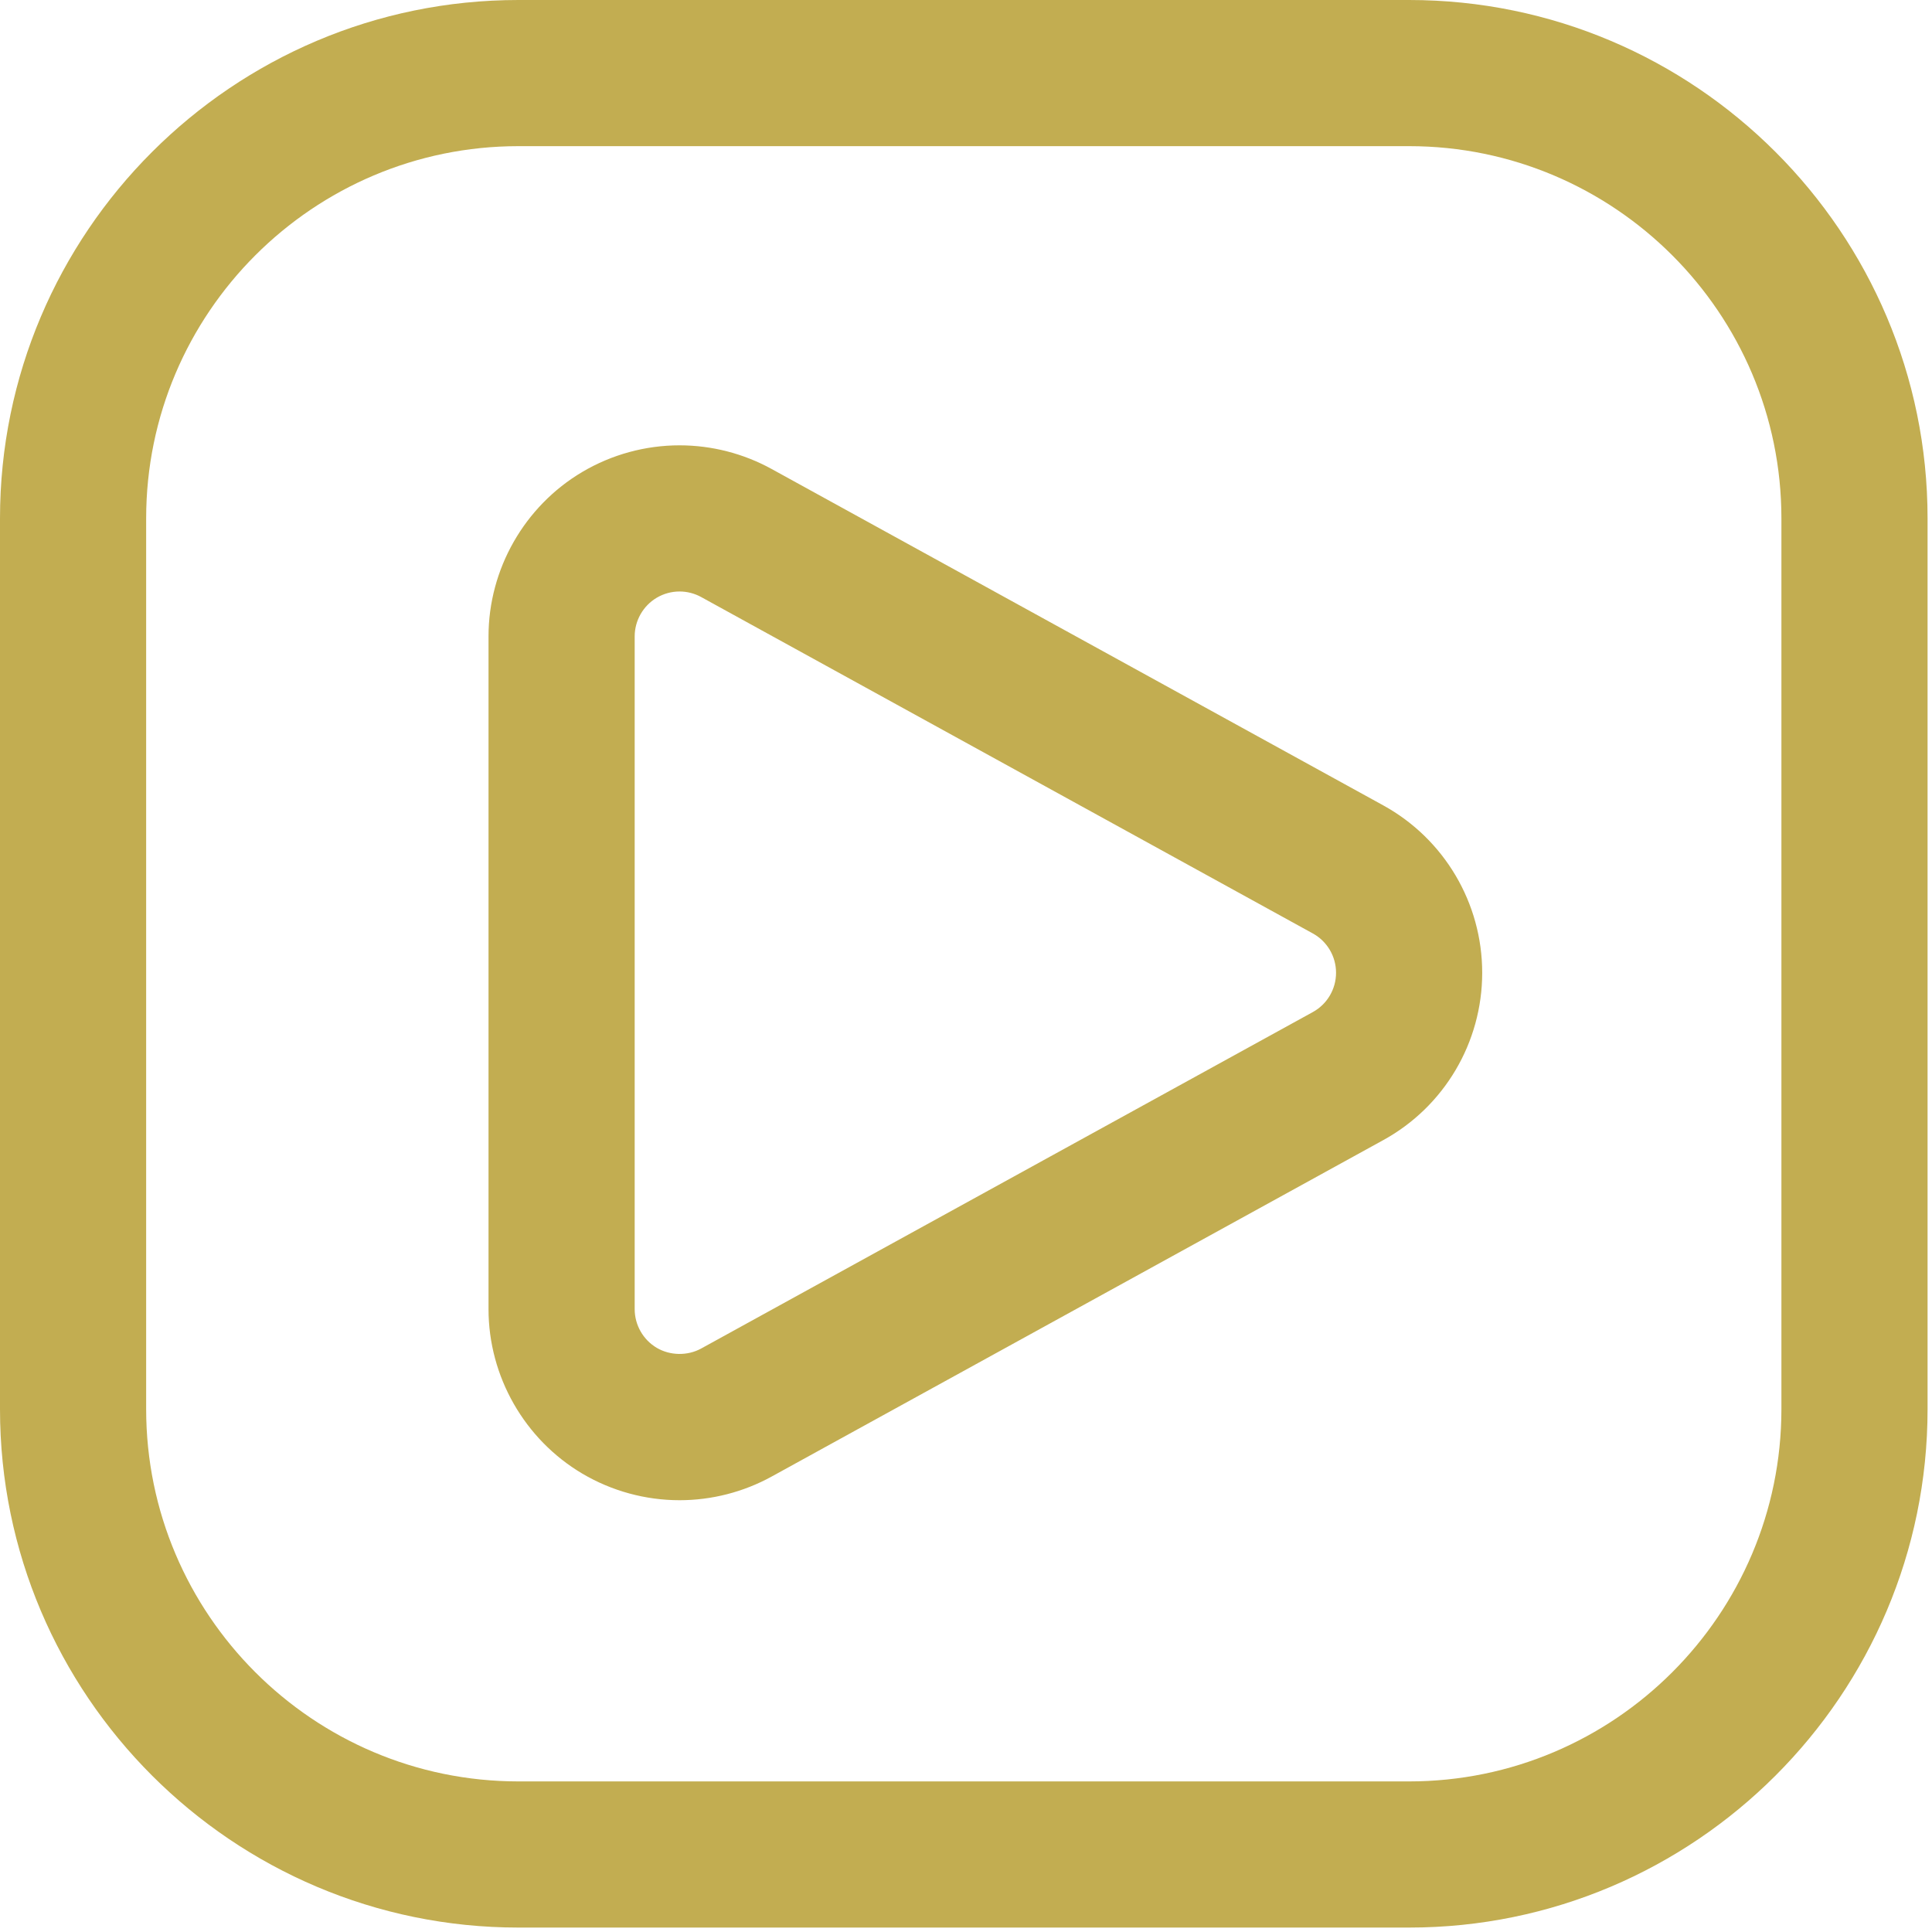
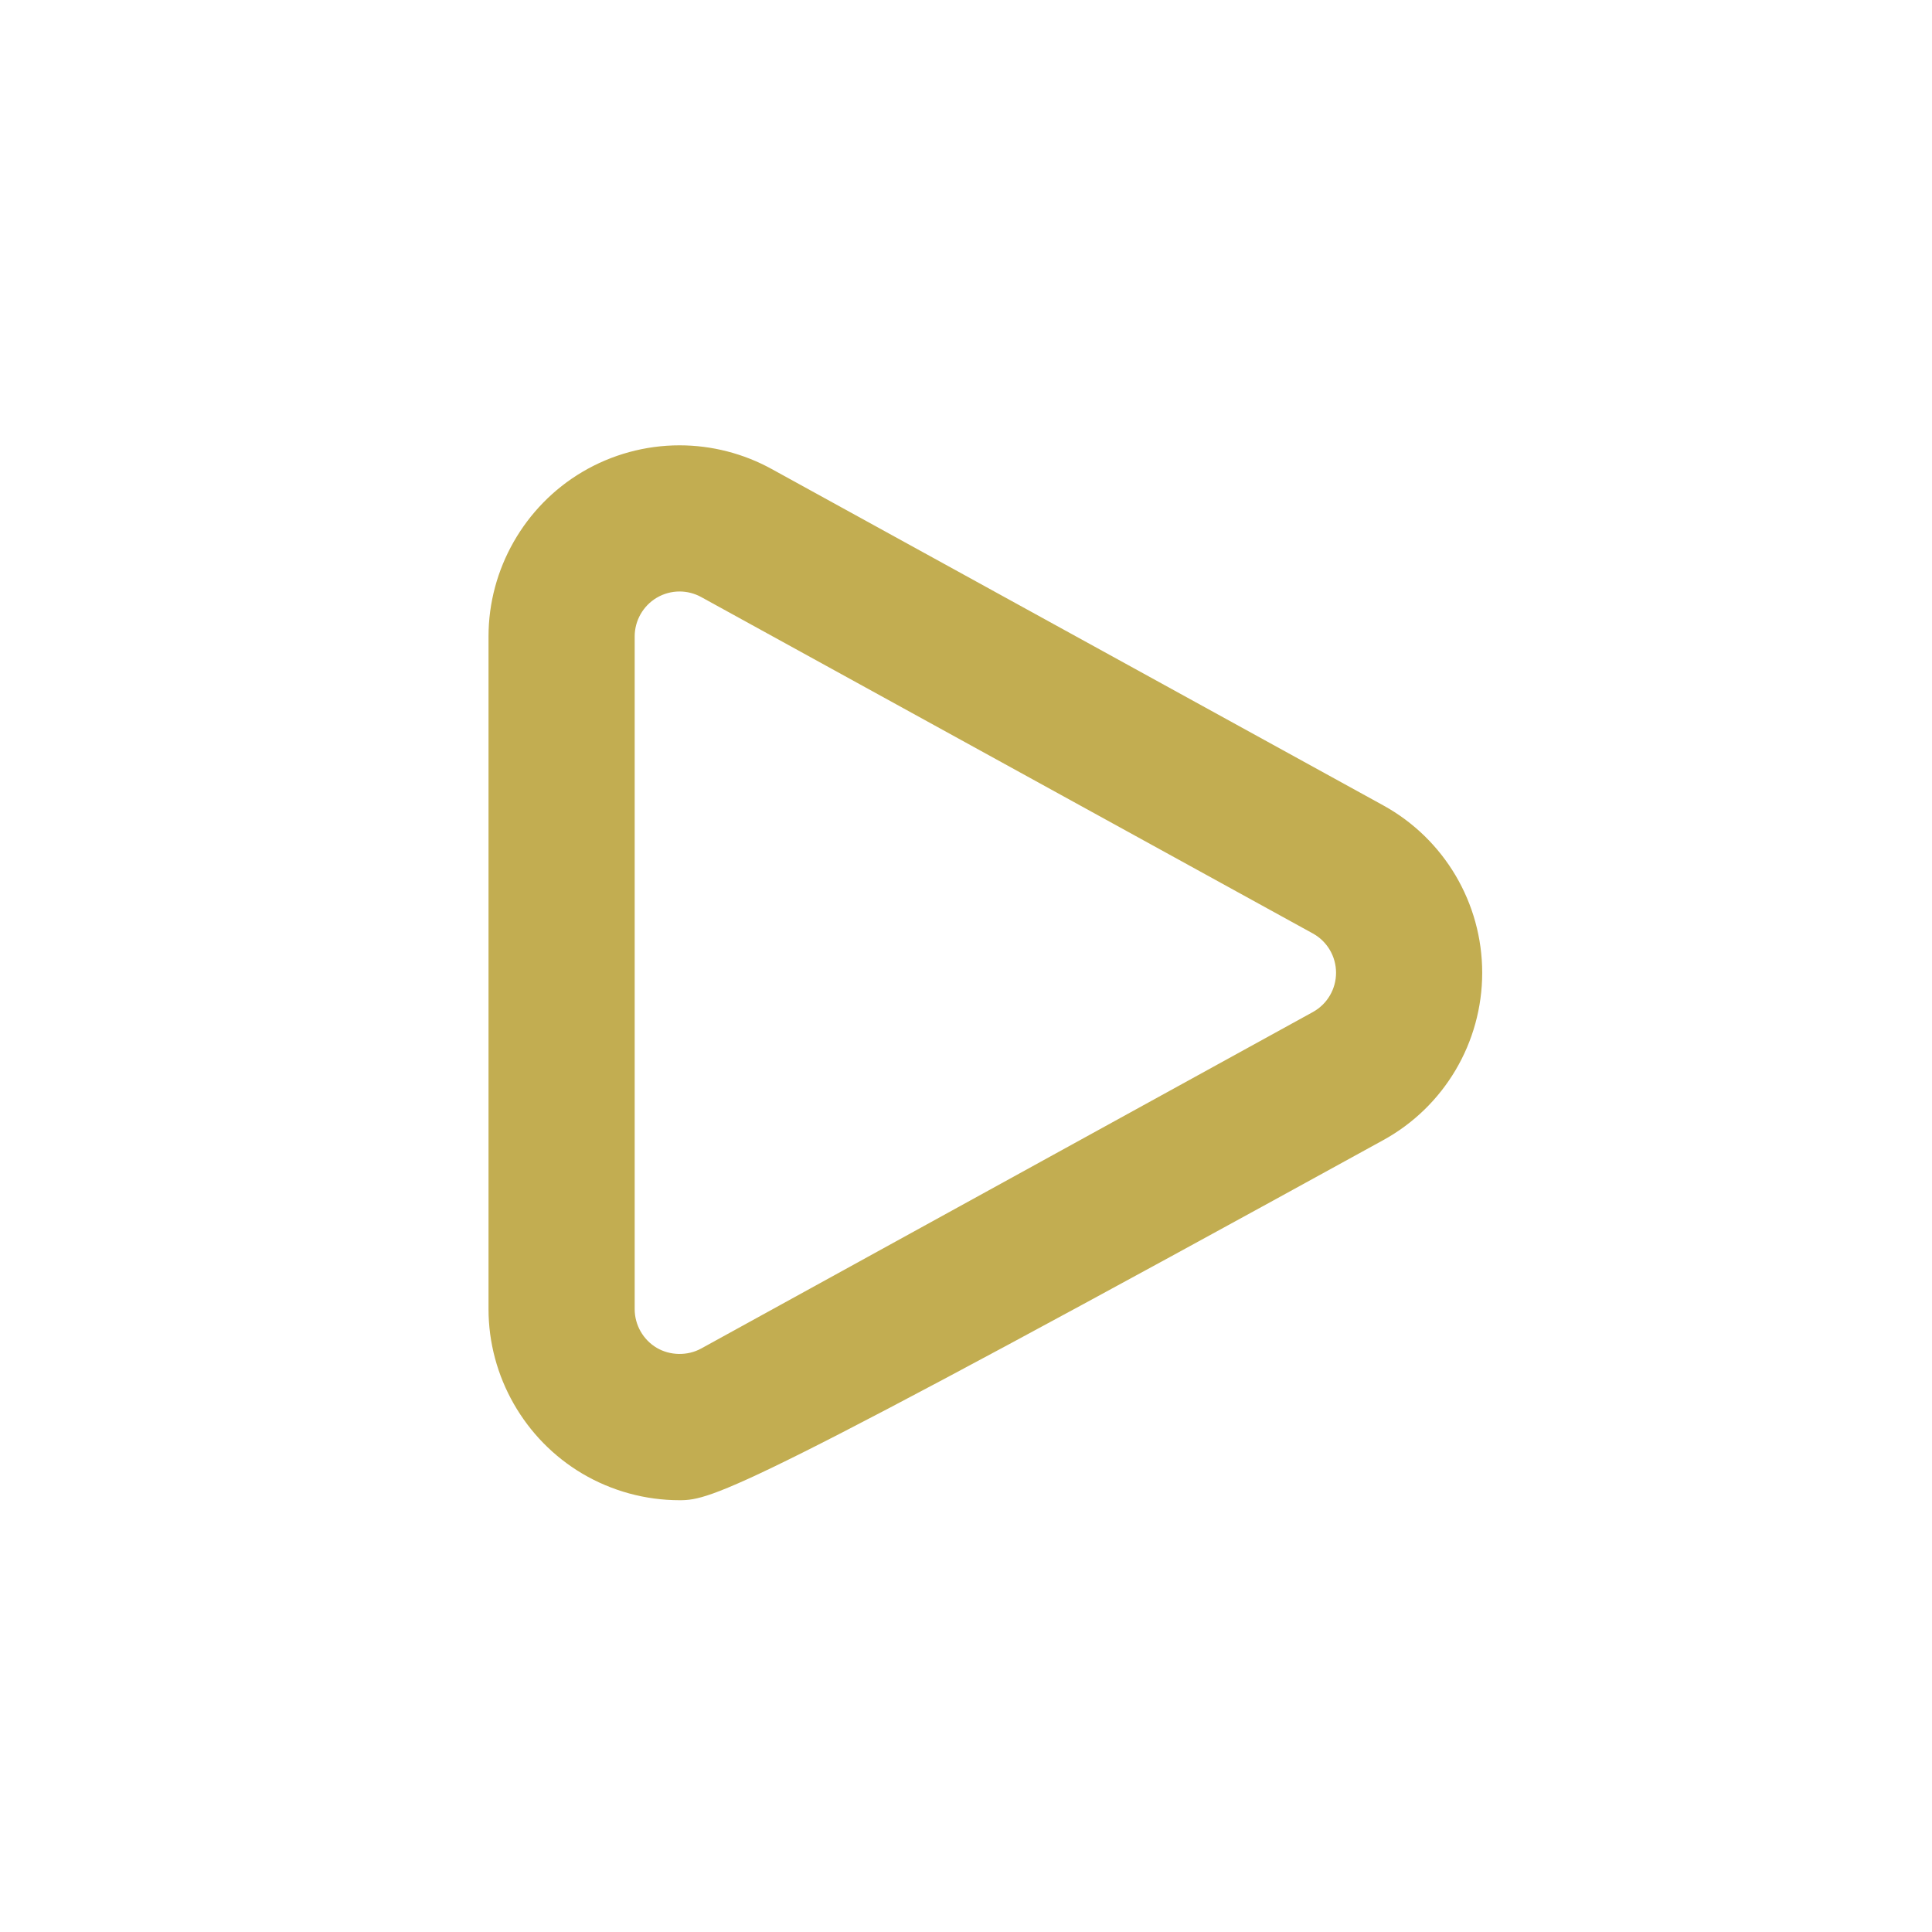
<svg xmlns="http://www.w3.org/2000/svg" width="423px" height="423px" viewBox="0 0 423 423" version="1.1">
  <title>60bcf43d6fe8352f5c8cc14a_ic-video</title>
  <desc>Created with Sketch.</desc>
  <g id="Page-1" stroke="none" stroke-width="1" fill="none" fill-rule="evenodd">
    <g id="60bcf43d6fe8352f5c8cc14a_ic-video" fill="#C2AD51" fill-rule="nonzero">
-       <path d="M308.52,422.03 L113.51,422.03 C50.92,422.03 3.41060513e-13,371.11 3.41060513e-13,308.52 L3.41060513e-13,113.5 C3.41060513e-13,50.916 50.92,0 113.51,0 L308.52,0 C371.11,0 422.03,50.916 422.03,113.5 L422.03,308.52 C422.03,371.109 371.11,422.03 308.52,422.03 Z M113.51,32 C68.566,32 32,68.561 32,113.5 L32,308.52 C32,353.465 68.565,390.03 113.51,390.03 L308.52,390.03 C353.464,390.03 390.03,353.465 390.03,308.52 L390.03,113.5 C390.03,68.561 353.465,32 308.52,32 L113.51,32 Z" id="Shape" />
-       <path d="M148.792,328.463 C141.311,328.463 133.95,326.452 127.505,322.648 C114.827,315.148 106.959,301.35 106.959,286.63 L106.959,139.329 C106.959,124.617 114.826,110.823 127.491,103.329 C133.935,99.517 141.298,97.502 148.784,97.502 C155.81,97.502 162.78,99.292 168.938,102.679 C206.679,123.441 264.149,155.05 302.848,176.329 C316.214,183.676 324.519,197.72 324.519,212.979 C324.519,228.254 316.209,242.301 302.832,249.637 L168.939,323.288 C162.786,326.674 155.819,328.463 148.792,328.463 L148.792,328.463 Z M148.785,129.503 C147.027,129.503 145.299,129.976 143.786,130.871 C140.809,132.632 138.96,135.873 138.96,139.329 L138.96,286.63 C138.96,290.092 140.81,293.338 143.786,295.098 C146.704,296.821 150.535,296.891 153.518,295.25 L287.427,221.59 C290.575,219.863 292.52,216.567 292.52,212.979 C292.52,209.394 290.571,206.096 287.432,204.371 C248.73,183.089 191.258,151.479 153.517,130.718 C152.072,129.924 150.435,129.503 148.785,129.503 L148.785,129.503 Z" id="Shape" />
+       <path d="M148.792,328.463 C141.311,328.463 133.95,326.452 127.505,322.648 C114.827,315.148 106.959,301.35 106.959,286.63 L106.959,139.329 C106.959,124.617 114.826,110.823 127.491,103.329 C133.935,99.517 141.298,97.502 148.784,97.502 C155.81,97.502 162.78,99.292 168.938,102.679 C206.679,123.441 264.149,155.05 302.848,176.329 C316.214,183.676 324.519,197.72 324.519,212.979 C324.519,228.254 316.209,242.301 302.832,249.637 C162.786,326.674 155.819,328.463 148.792,328.463 L148.792,328.463 Z M148.785,129.503 C147.027,129.503 145.299,129.976 143.786,130.871 C140.809,132.632 138.96,135.873 138.96,139.329 L138.96,286.63 C138.96,290.092 140.81,293.338 143.786,295.098 C146.704,296.821 150.535,296.891 153.518,295.25 L287.427,221.59 C290.575,219.863 292.52,216.567 292.52,212.979 C292.52,209.394 290.571,206.096 287.432,204.371 C248.73,183.089 191.258,151.479 153.517,130.718 C152.072,129.924 150.435,129.503 148.785,129.503 L148.785,129.503 Z" id="Shape" />
    </g>
  </g>
</svg>